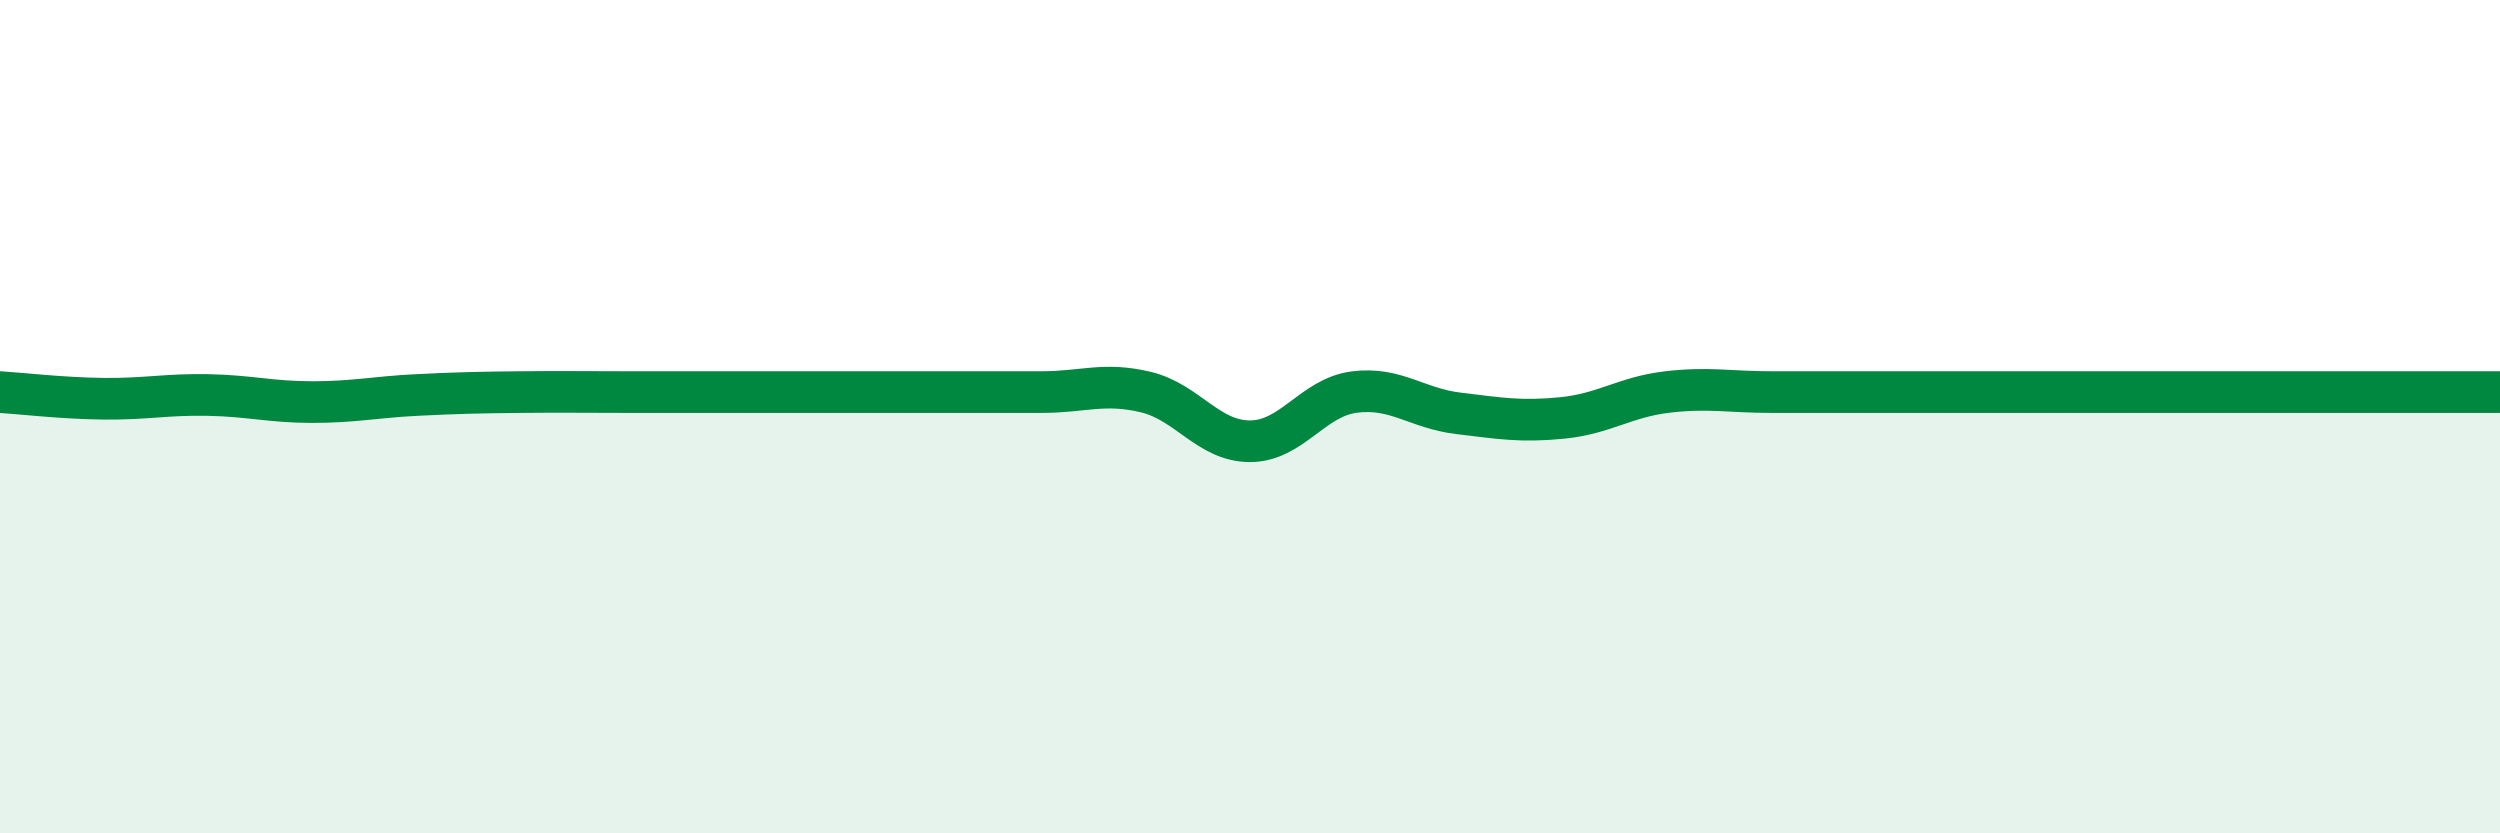
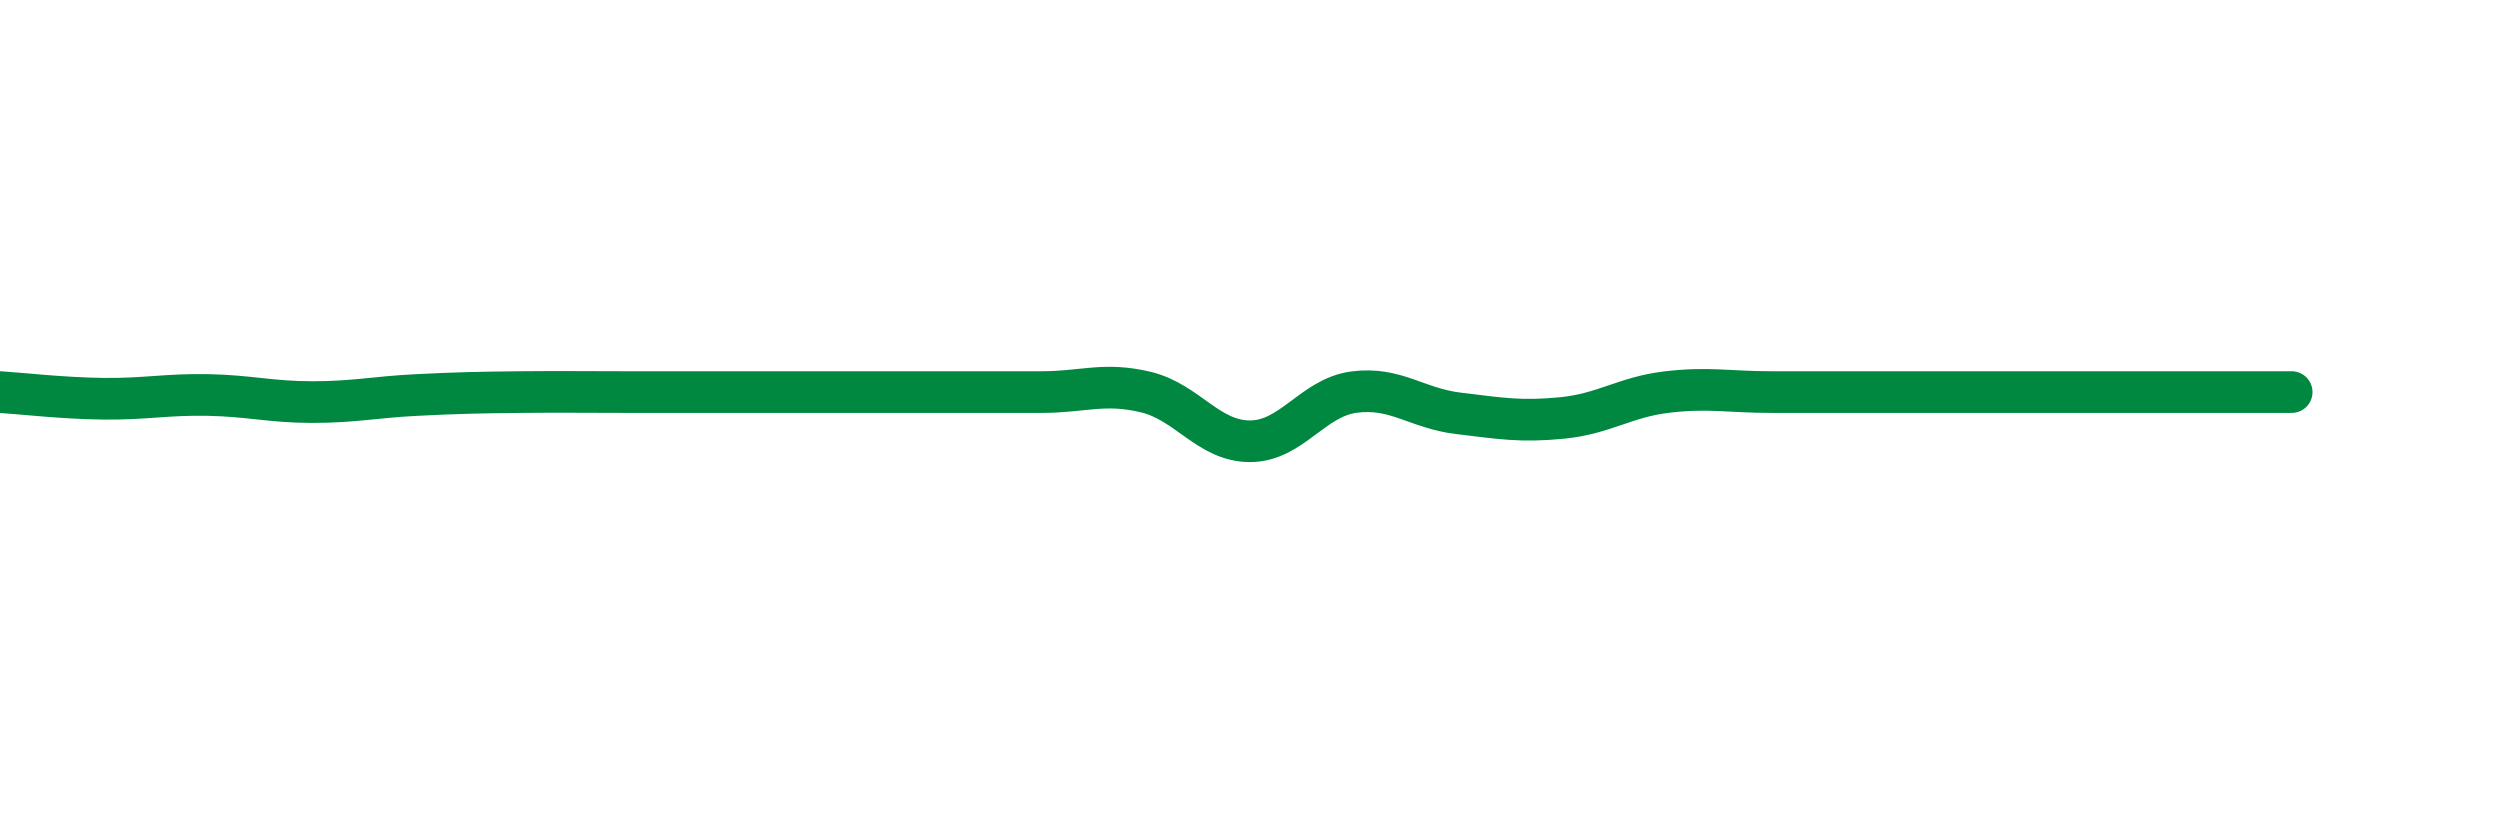
<svg xmlns="http://www.w3.org/2000/svg" width="60" height="20" viewBox="0 0 60 20">
-   <path d="M 0,9.41 C 0.5,9.44 1.5,9.56 2.5,9.57 C 3.5,9.58 4,9.46 5,9.48 C 6,9.5 6.5,9.65 7.5,9.65 C 8.5,9.65 9,9.53 10,9.48 C 11,9.43 11.5,9.42 12.5,9.41 C 13.5,9.4 14,9.41 15,9.41 C 16,9.41 16.5,9.41 17.5,9.41 C 18.5,9.41 19,9.41 20,9.41 C 21,9.41 21.5,9.41 22.5,9.41 C 23.5,9.41 24,9.41 25,9.41 C 26,9.41 26.5,9.17 27.5,9.41 C 28.5,9.65 29,10.59 30,10.59 C 31,10.59 31.5,9.54 32.5,9.41 C 33.5,9.28 34,9.8 35,9.92 C 36,10.04 36.5,10.13 37.5,10.03 C 38.5,9.93 39,9.53 40,9.41 C 41,9.29 41.5,9.41 42.5,9.41 C 43.5,9.41 44,9.41 45,9.41 C 46,9.41 46.5,9.41 47.5,9.41 C 48.5,9.41 49,9.41 50,9.41 C 51,9.41 51.5,9.41 52.5,9.41 C 53.5,9.41 53.5,9.41 55,9.41 C 56.5,9.41 59,9.41 60,9.41L60 20L0 20Z" fill="#008740" opacity="0.1" stroke-linecap="round" stroke-linejoin="round" />
-   <path d="M 0,9.41 C 0.5,9.44 1.5,9.56 2.5,9.57 C 3.5,9.58 4,9.46 5,9.48 C 6,9.5 6.5,9.65 7.5,9.65 C 8.5,9.65 9,9.53 10,9.48 C 11,9.43 11.5,9.42 12.5,9.41 C 13.5,9.4 14,9.41 15,9.41 C 16,9.41 16.5,9.41 17.5,9.41 C 18.5,9.41 19,9.41 20,9.41 C 21,9.41 21.5,9.41 22.5,9.41 C 23.5,9.41 24,9.41 25,9.41 C 26,9.41 26.5,9.17 27.5,9.41 C 28.5,9.65 29,10.59 30,10.59 C 31,10.59 31.5,9.54 32.5,9.41 C 33.5,9.28 34,9.8 35,9.92 C 36,10.04 36.5,10.13 37.5,10.03 C 38.5,9.93 39,9.53 40,9.41 C 41,9.29 41.5,9.41 42.5,9.41 C 43.5,9.41 44,9.41 45,9.41 C 46,9.41 46.5,9.41 47.5,9.41 C 48.5,9.41 49,9.41 50,9.41 C 51,9.41 51.5,9.41 52.5,9.41 C 53.5,9.41 53.5,9.41 55,9.41 C 56.5,9.41 59,9.41 60,9.41" stroke="#008740" stroke-width="1" fill="none" stroke-linecap="round" stroke-linejoin="round" />
+   <path d="M 0,9.41 C 0.5,9.44 1.5,9.56 2.5,9.57 C 3.5,9.58 4,9.46 5,9.48 C 6,9.5 6.5,9.65 7.5,9.65 C 8.5,9.65 9,9.53 10,9.48 C 11,9.43 11.5,9.42 12.5,9.41 C 13.5,9.4 14,9.41 15,9.41 C 16,9.41 16.5,9.41 17.5,9.41 C 18.5,9.41 19,9.41 20,9.41 C 21,9.41 21.5,9.41 22.5,9.41 C 23.5,9.41 24,9.41 25,9.41 C 26,9.41 26.5,9.17 27.5,9.41 C 28.5,9.65 29,10.59 30,10.59 C 31,10.59 31.5,9.54 32.5,9.41 C 33.5,9.28 34,9.8 35,9.92 C 36,10.04 36.5,10.13 37.5,10.03 C 38.5,9.93 39,9.53 40,9.41 C 41,9.29 41.5,9.41 42.5,9.41 C 43.5,9.41 44,9.41 45,9.41 C 46,9.41 46.5,9.41 47.5,9.41 C 48.5,9.41 49,9.41 50,9.41 C 51,9.41 51.5,9.41 52.5,9.41 C 53.5,9.41 53.5,9.41 55,9.41 " stroke="#008740" stroke-width="1" fill="none" stroke-linecap="round" stroke-linejoin="round" />
</svg>